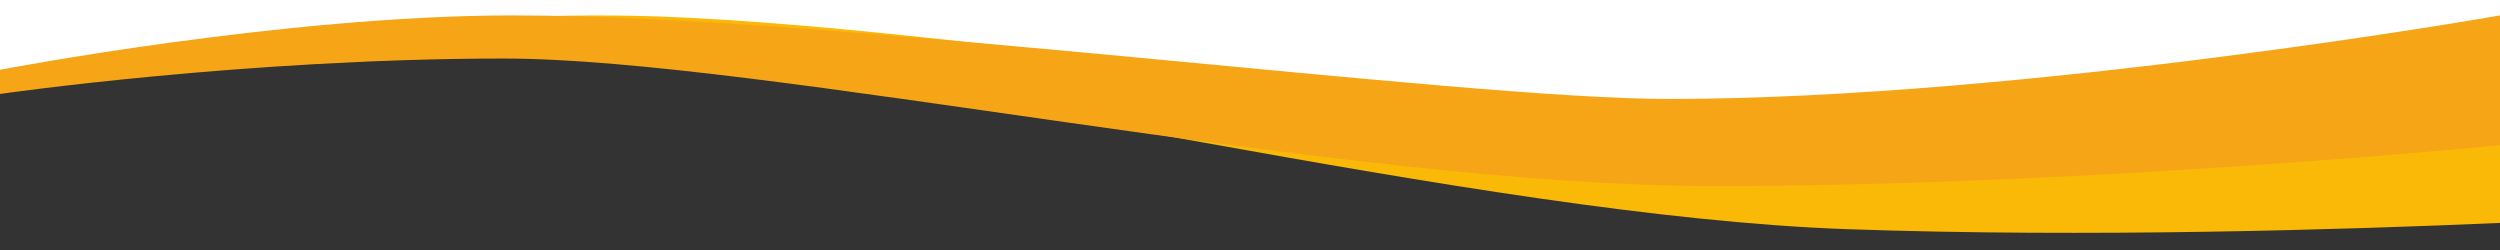
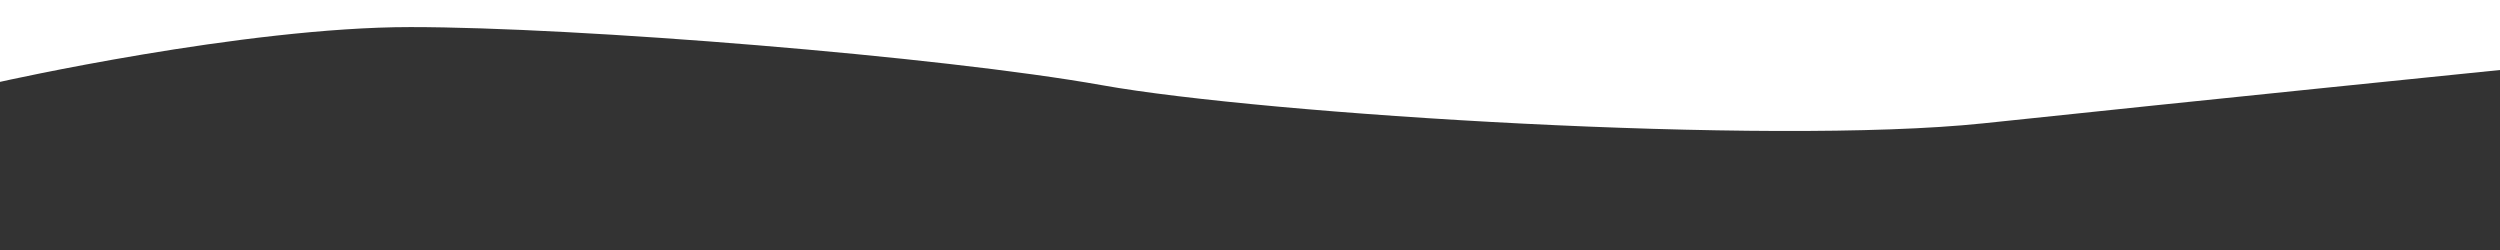
<svg xmlns="http://www.w3.org/2000/svg" version="1.1" id="Ebene_1" x="0px" y="0px" viewBox="0 0 1200 120" style="enable-background:new 0 0 1200 120;" xml:space="preserve">
  <rect x="0" y="0" width="1200" height="120" fill="#333333" stroke="none" />
  <style type="text/css">
	.st0{fill:#FFFFFF;}
	.st1{fill:#FAB906;}
	.st2{fill:#F5A516;}
</style>
  <path class="st0" d="M0,0v39.3C0,39.3,117,13,197,13s254,14,332,27.9c78,14,320,29.1,423,18.3c103-10.9,248-25.6,248-25.6V0H0z" />
-   <path class="st1" d="M1200,49.9c-81.3,9-219.9,21.6-332.6,17.6C766.6,63.9,471.6,13.4,315.8,7.9C205.9,4,68.3,25.3,68.3,25.3  l-0.8,11.6c0,0,118.8-12.9,242.6-8.5C434,32.7,707.8,103.7,886.6,110c115.8,4.1,240.2,0.2,313.4-3V49.9z" />
-   <path class="st2" d="M0,33.5c0,0,136-26.1,246-26.1c156,0,454,40.1,554.9,40.1C972,47.5,1200,7.4,1200,7.4v62.3  c0,0-198,19.6-377,19.6S365.8,28.1,241.8,28.1S0,45.1,0,45.1V33.5z" />
</svg>